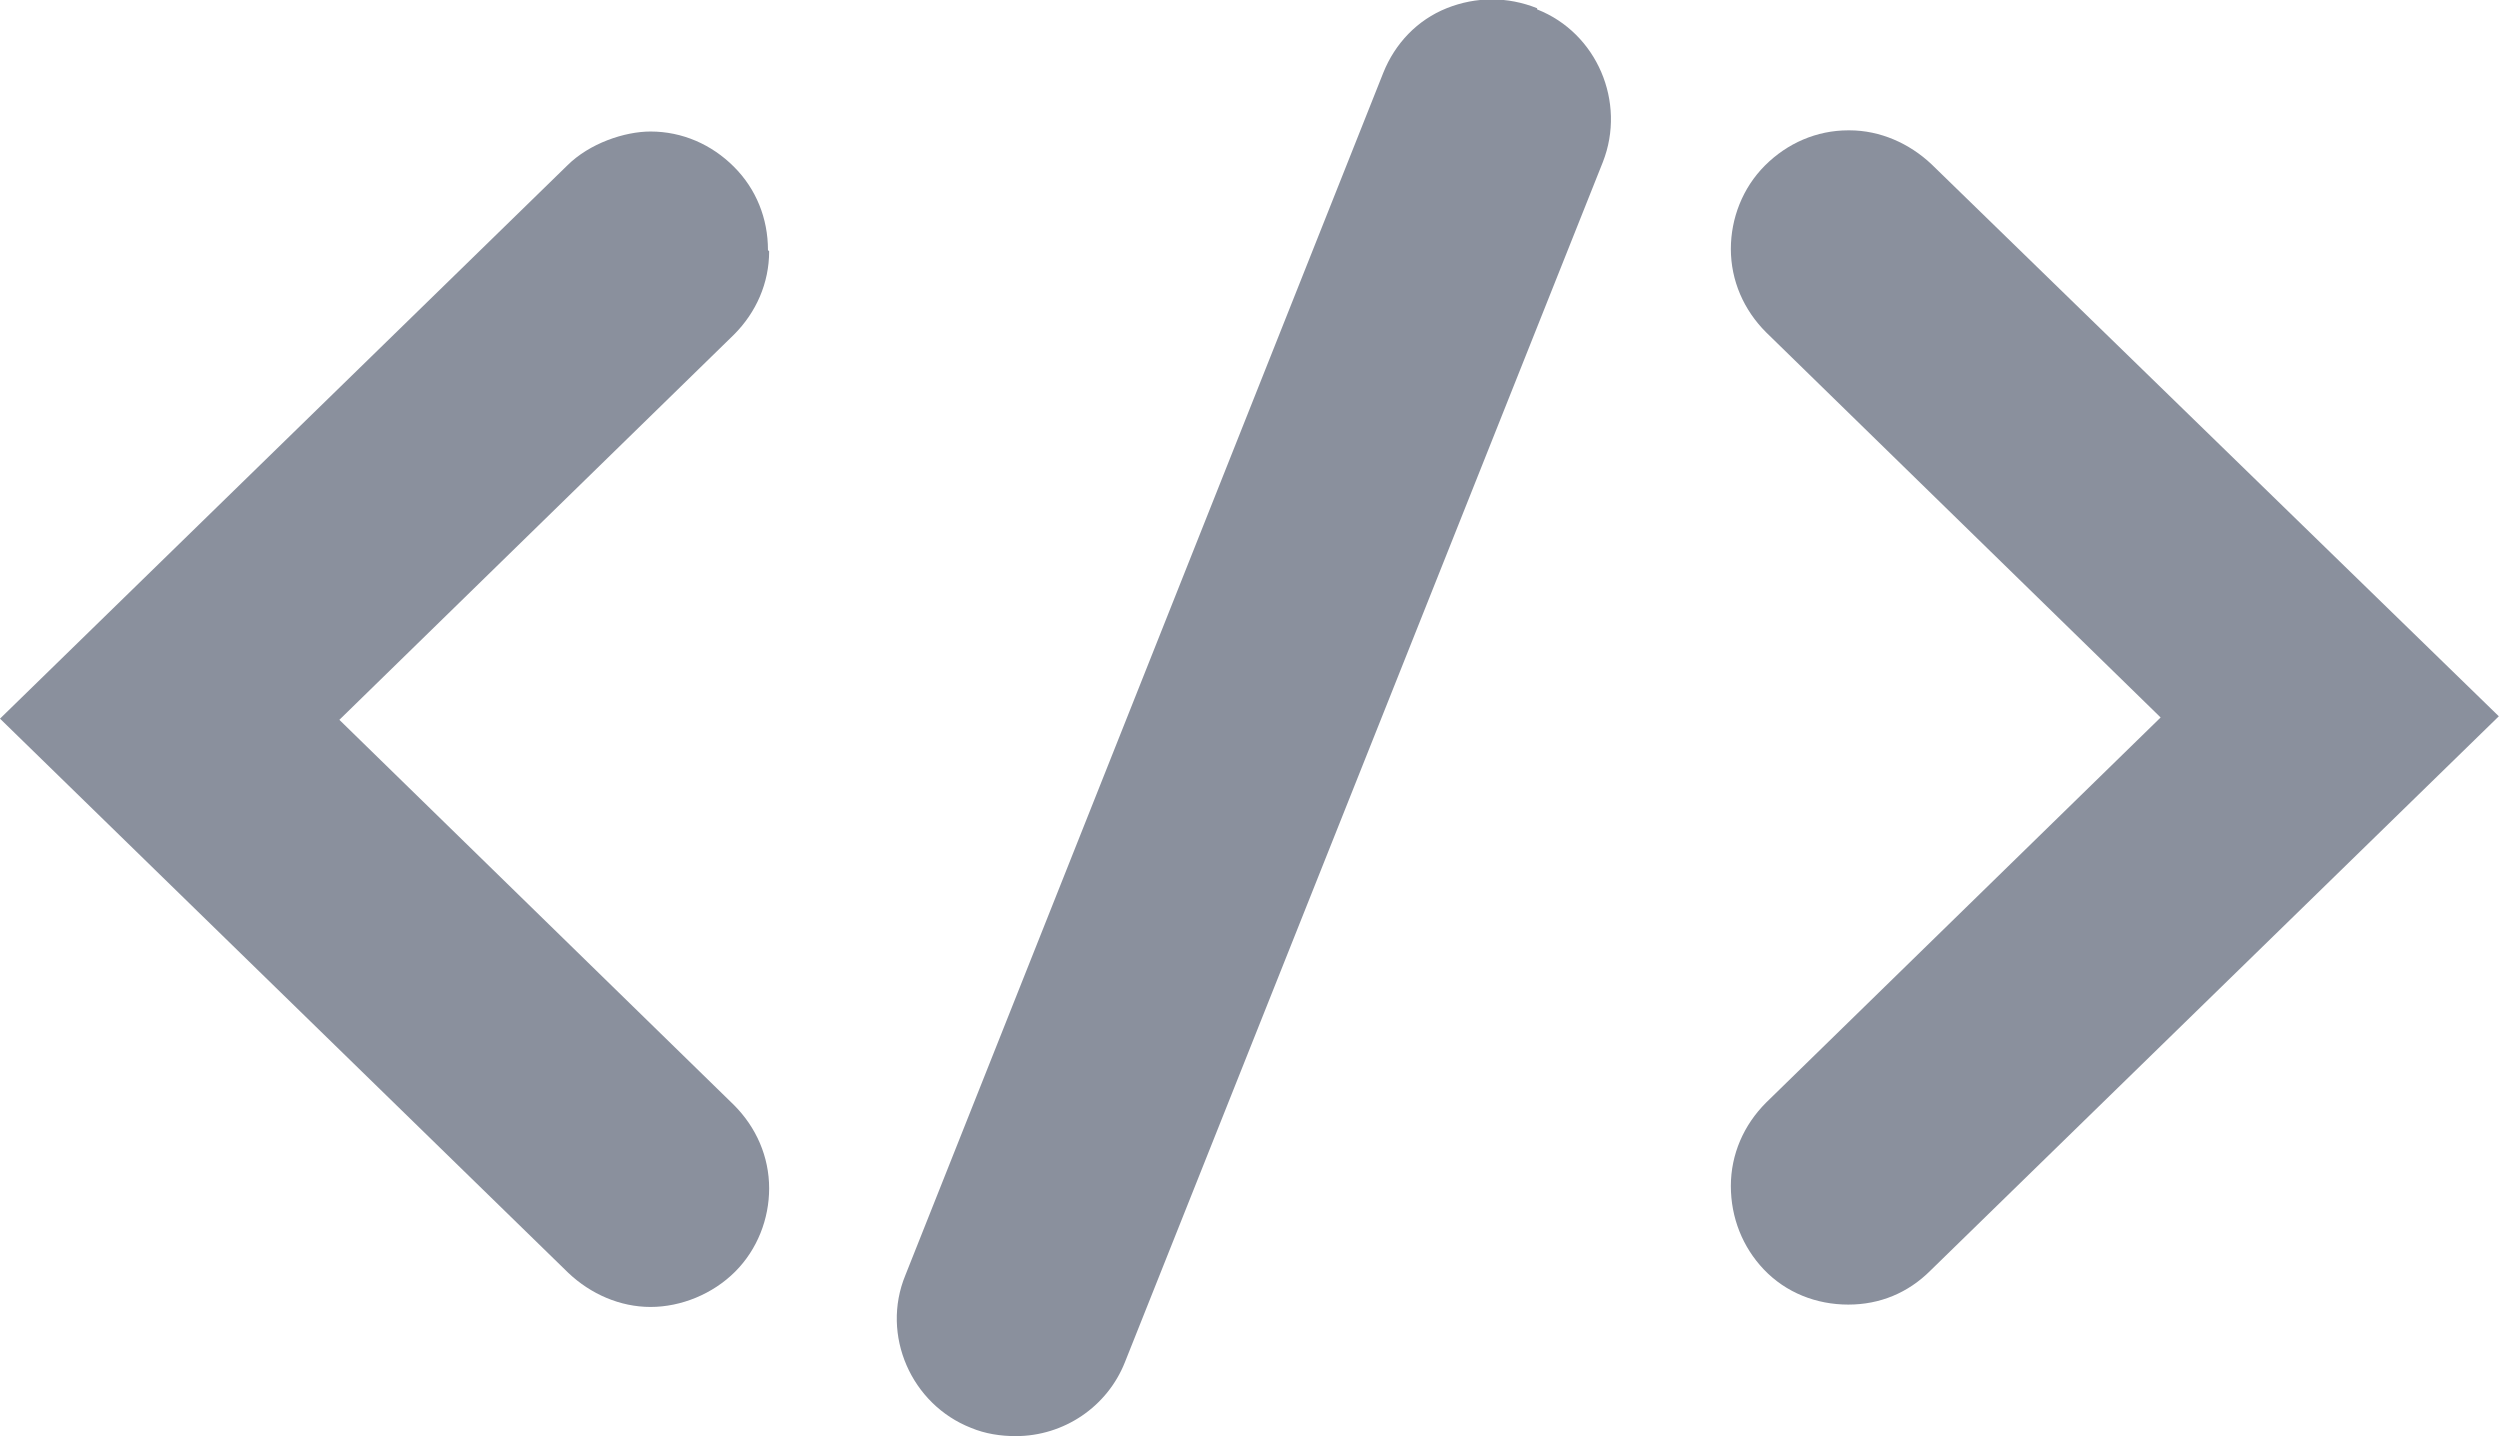
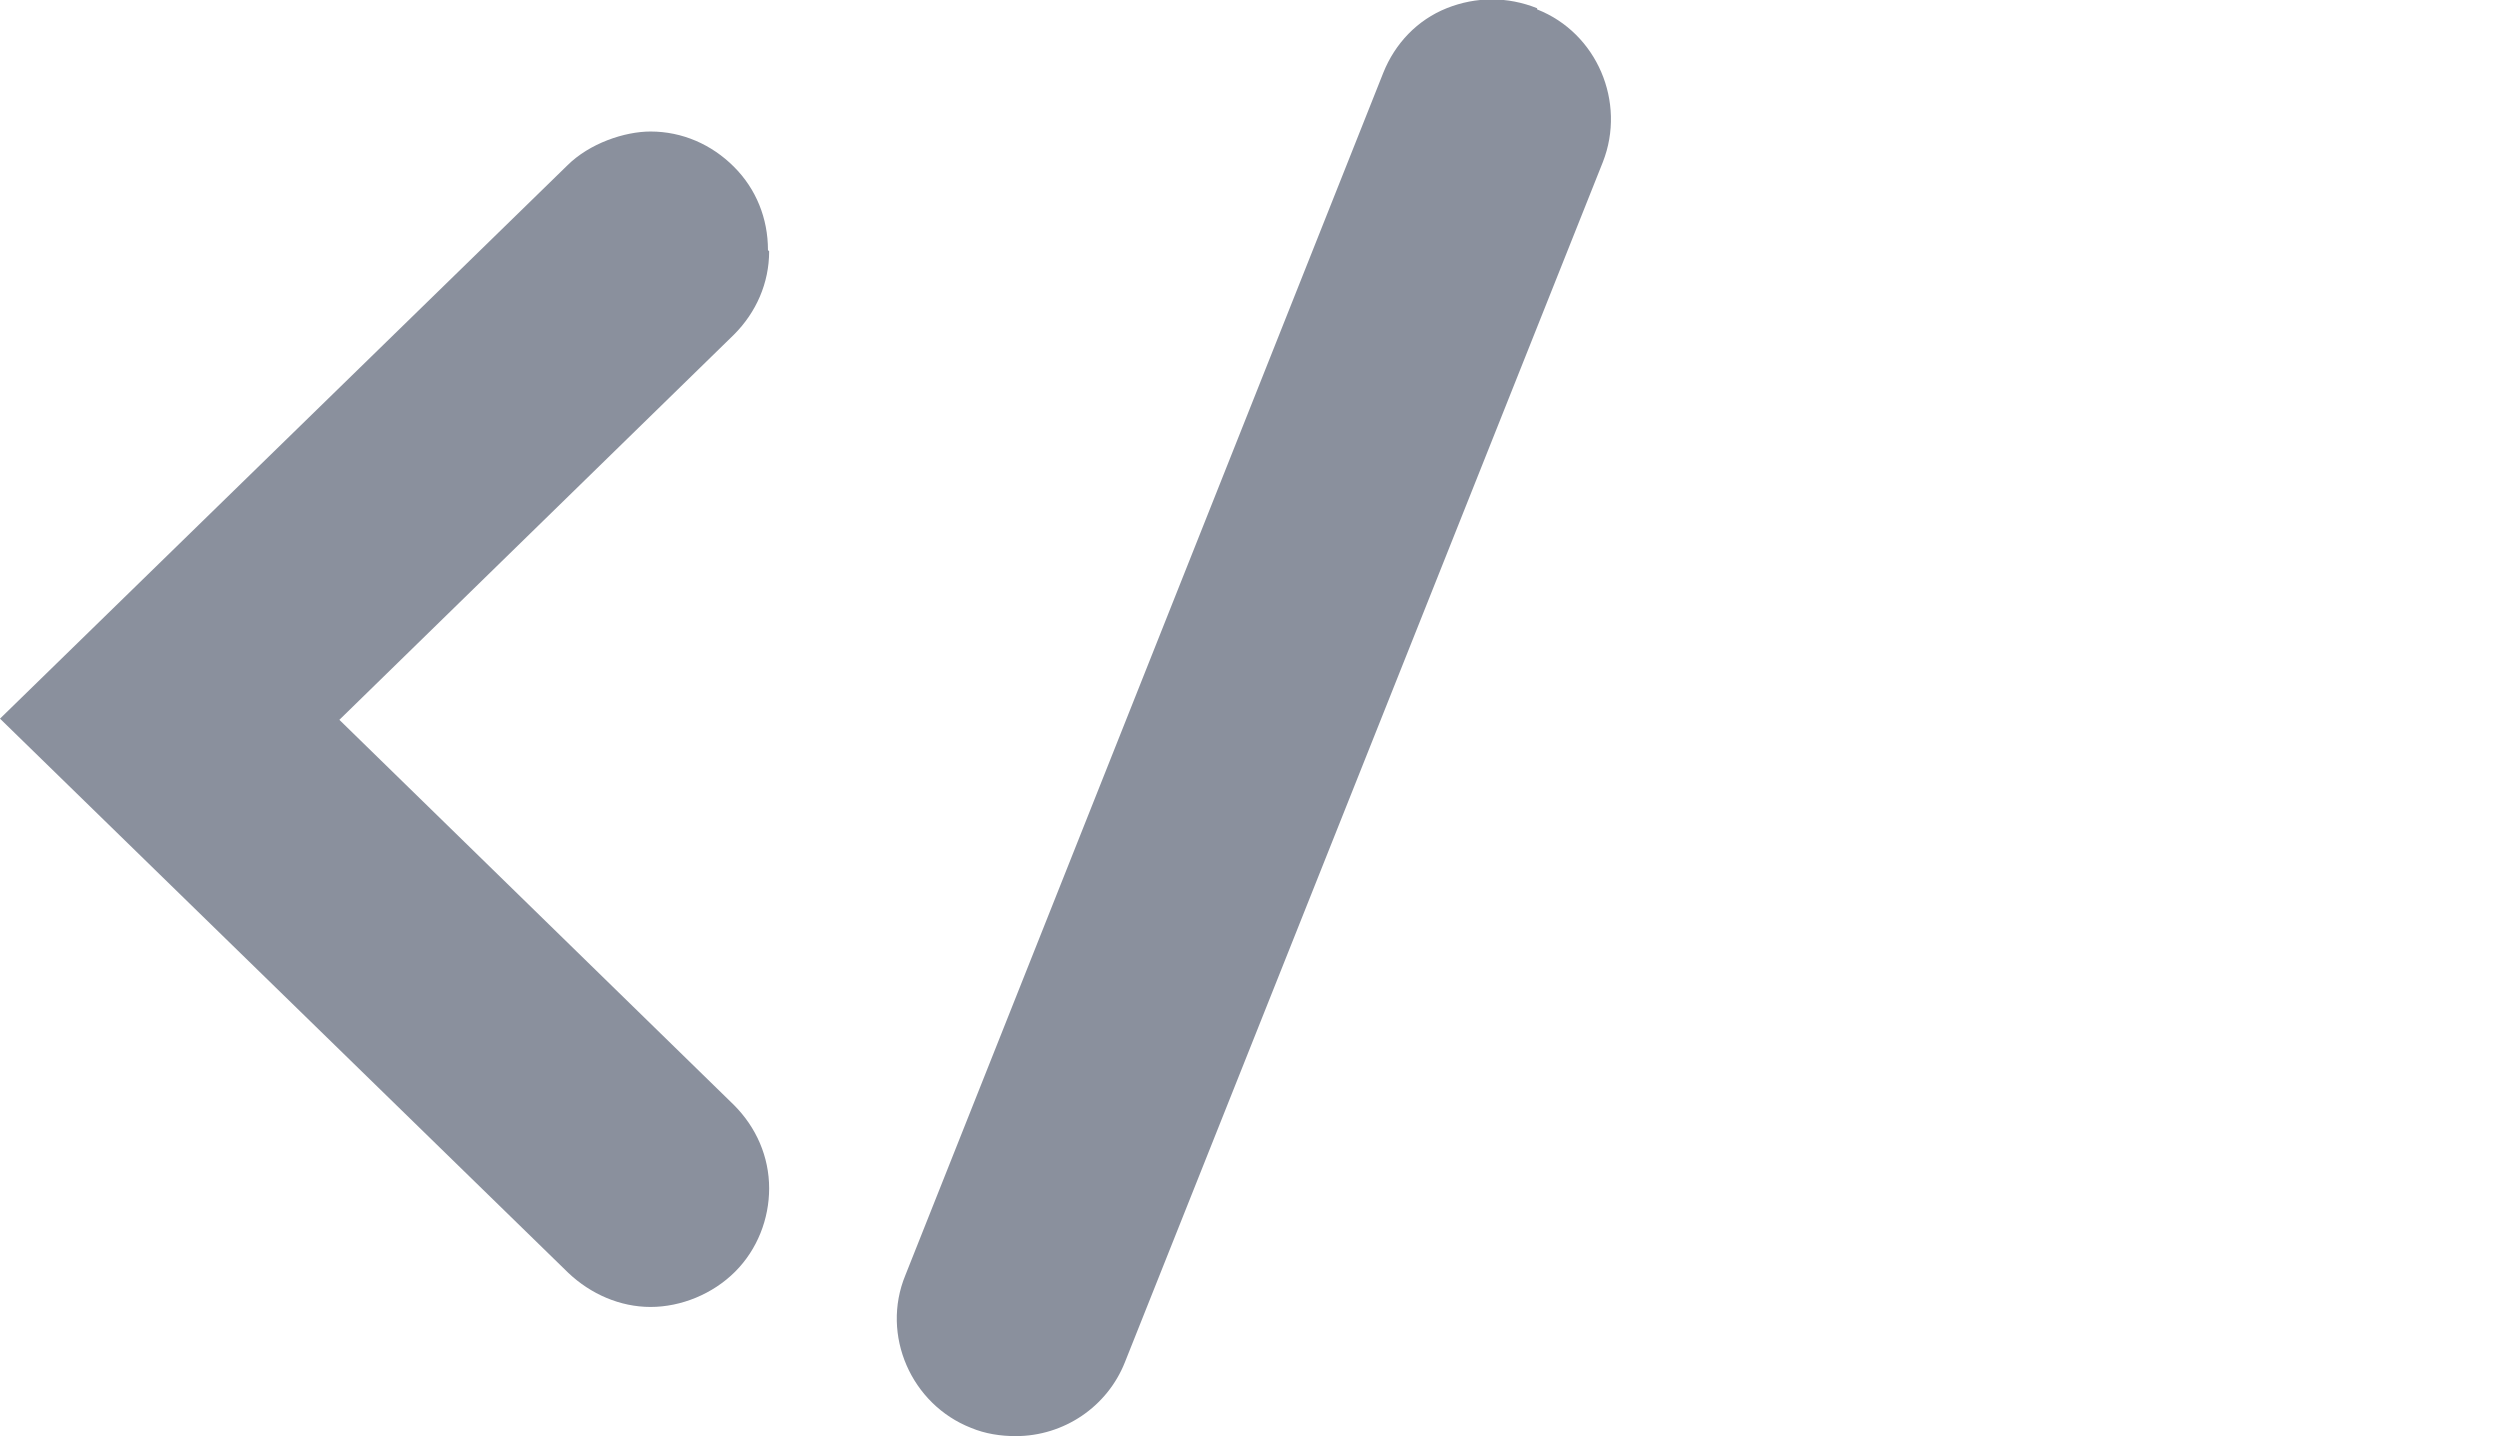
<svg xmlns="http://www.w3.org/2000/svg" id="Layer_2" data-name="Layer 2" viewBox="0 0 21.29 12.23">
  <defs>
    <style>
      .cls-1 {
        fill: #8a909d;
      }
    </style>
  </defs>
  <g id="Layer_3" data-name="Layer 3">
    <g>
      <path class="cls-1" d="M6.54,2.13c0-.27-.1-.52-.29-.71-.19-.19-.44-.3-.71-.3-.22,0-.52,.1-.71,.29L0,6.12l4.84,4.72c.19,.18,.44,.29,.7,.29s.53-.11,.72-.3c.19-.19,.29-.45,.29-.71,0-.27-.11-.52-.3-.71l-3.36-3.28,3.36-3.28c.19-.19,.3-.44,.3-.71Z" />
-       <path class="cls-1" d="M16.45,1.4c-.19-.18-.44-.29-.7-.29h-.01c-.27,0-.52,.11-.71,.3-.19,.19-.29,.45-.29,.71,0,.27,.11,.52,.3,.71l3.36,3.28-3.36,3.28c-.19,.19-.3,.44-.3,.71,0,.27,.1,.52,.28,.71,.19,.2,.45,.3,.72,.3s.51-.1,.7-.29l4.84-4.72L16.45,1.4Z" />
      <path class="cls-1" d="M13.09,.07c-.25-.1-.52-.1-.77,0s-.44,.3-.54,.55L7.71,10.86c-.21,.51,.05,1.1,.56,1.3,.12,.05,.25,.07,.38,.07,.41,0,.78-.25,.93-.63L13.65,1.38c.2-.51-.05-1.1-.56-1.3Z" />
    </g>
  </g>
</svg>